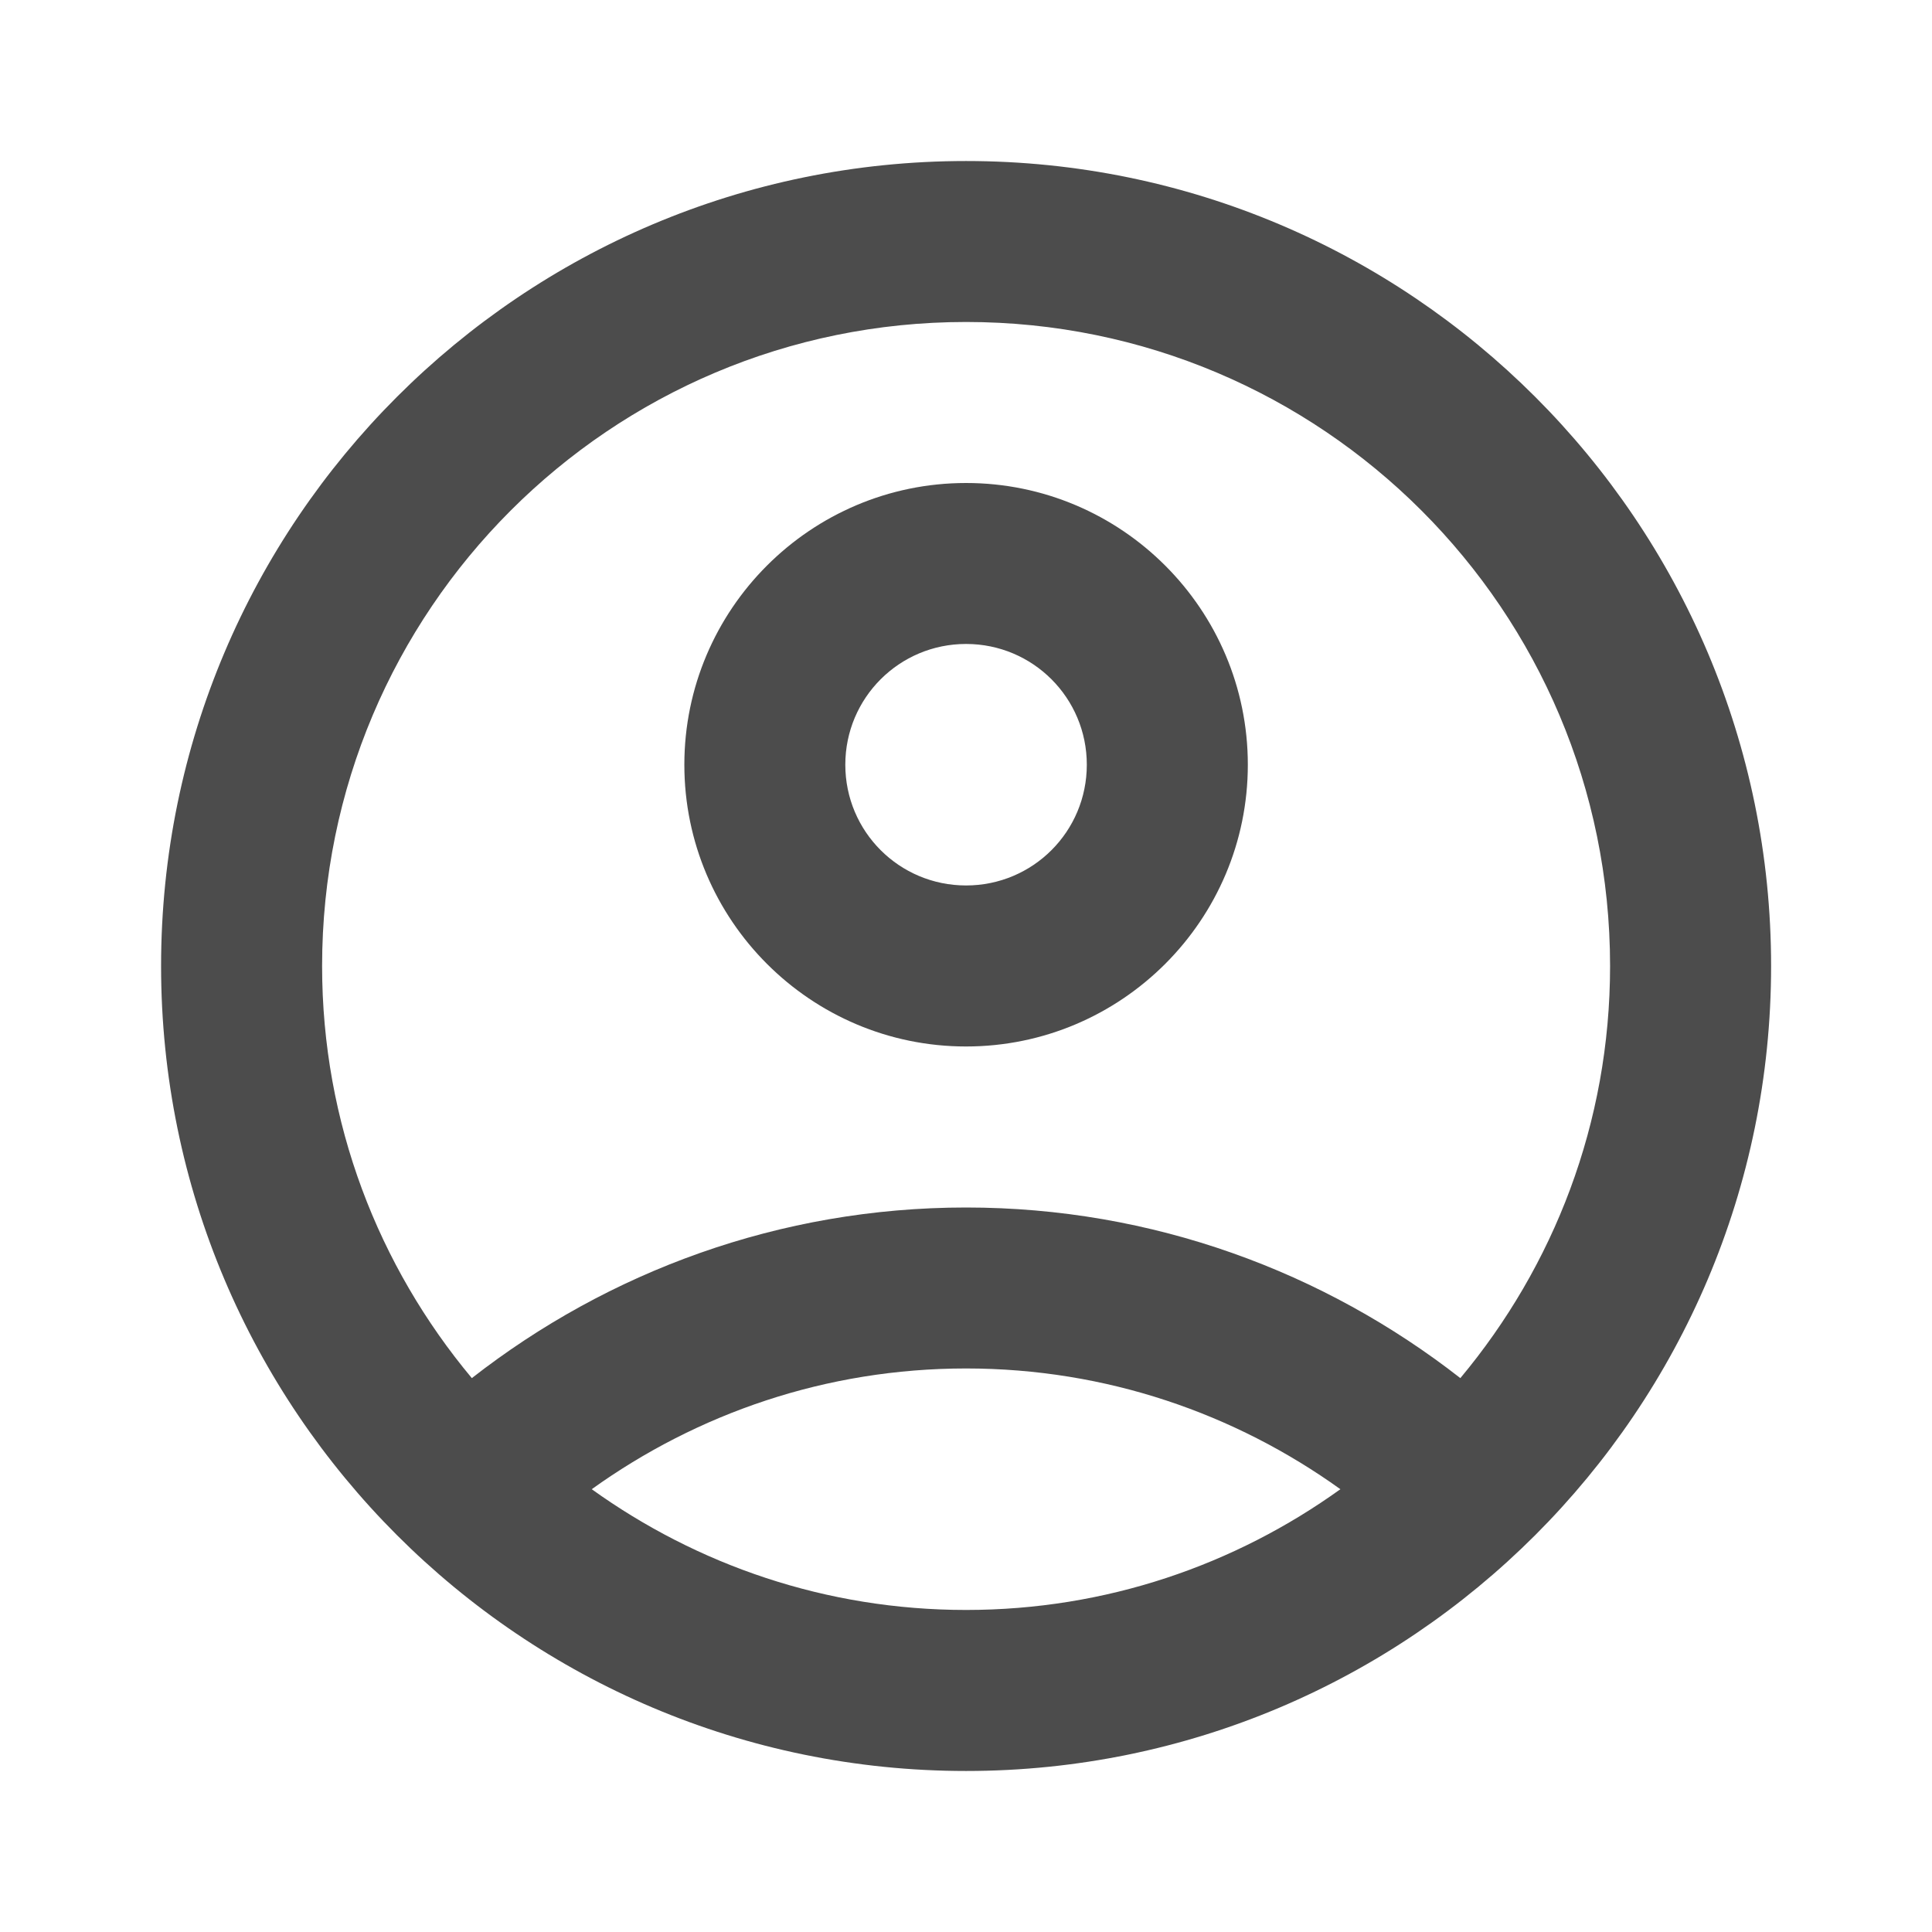
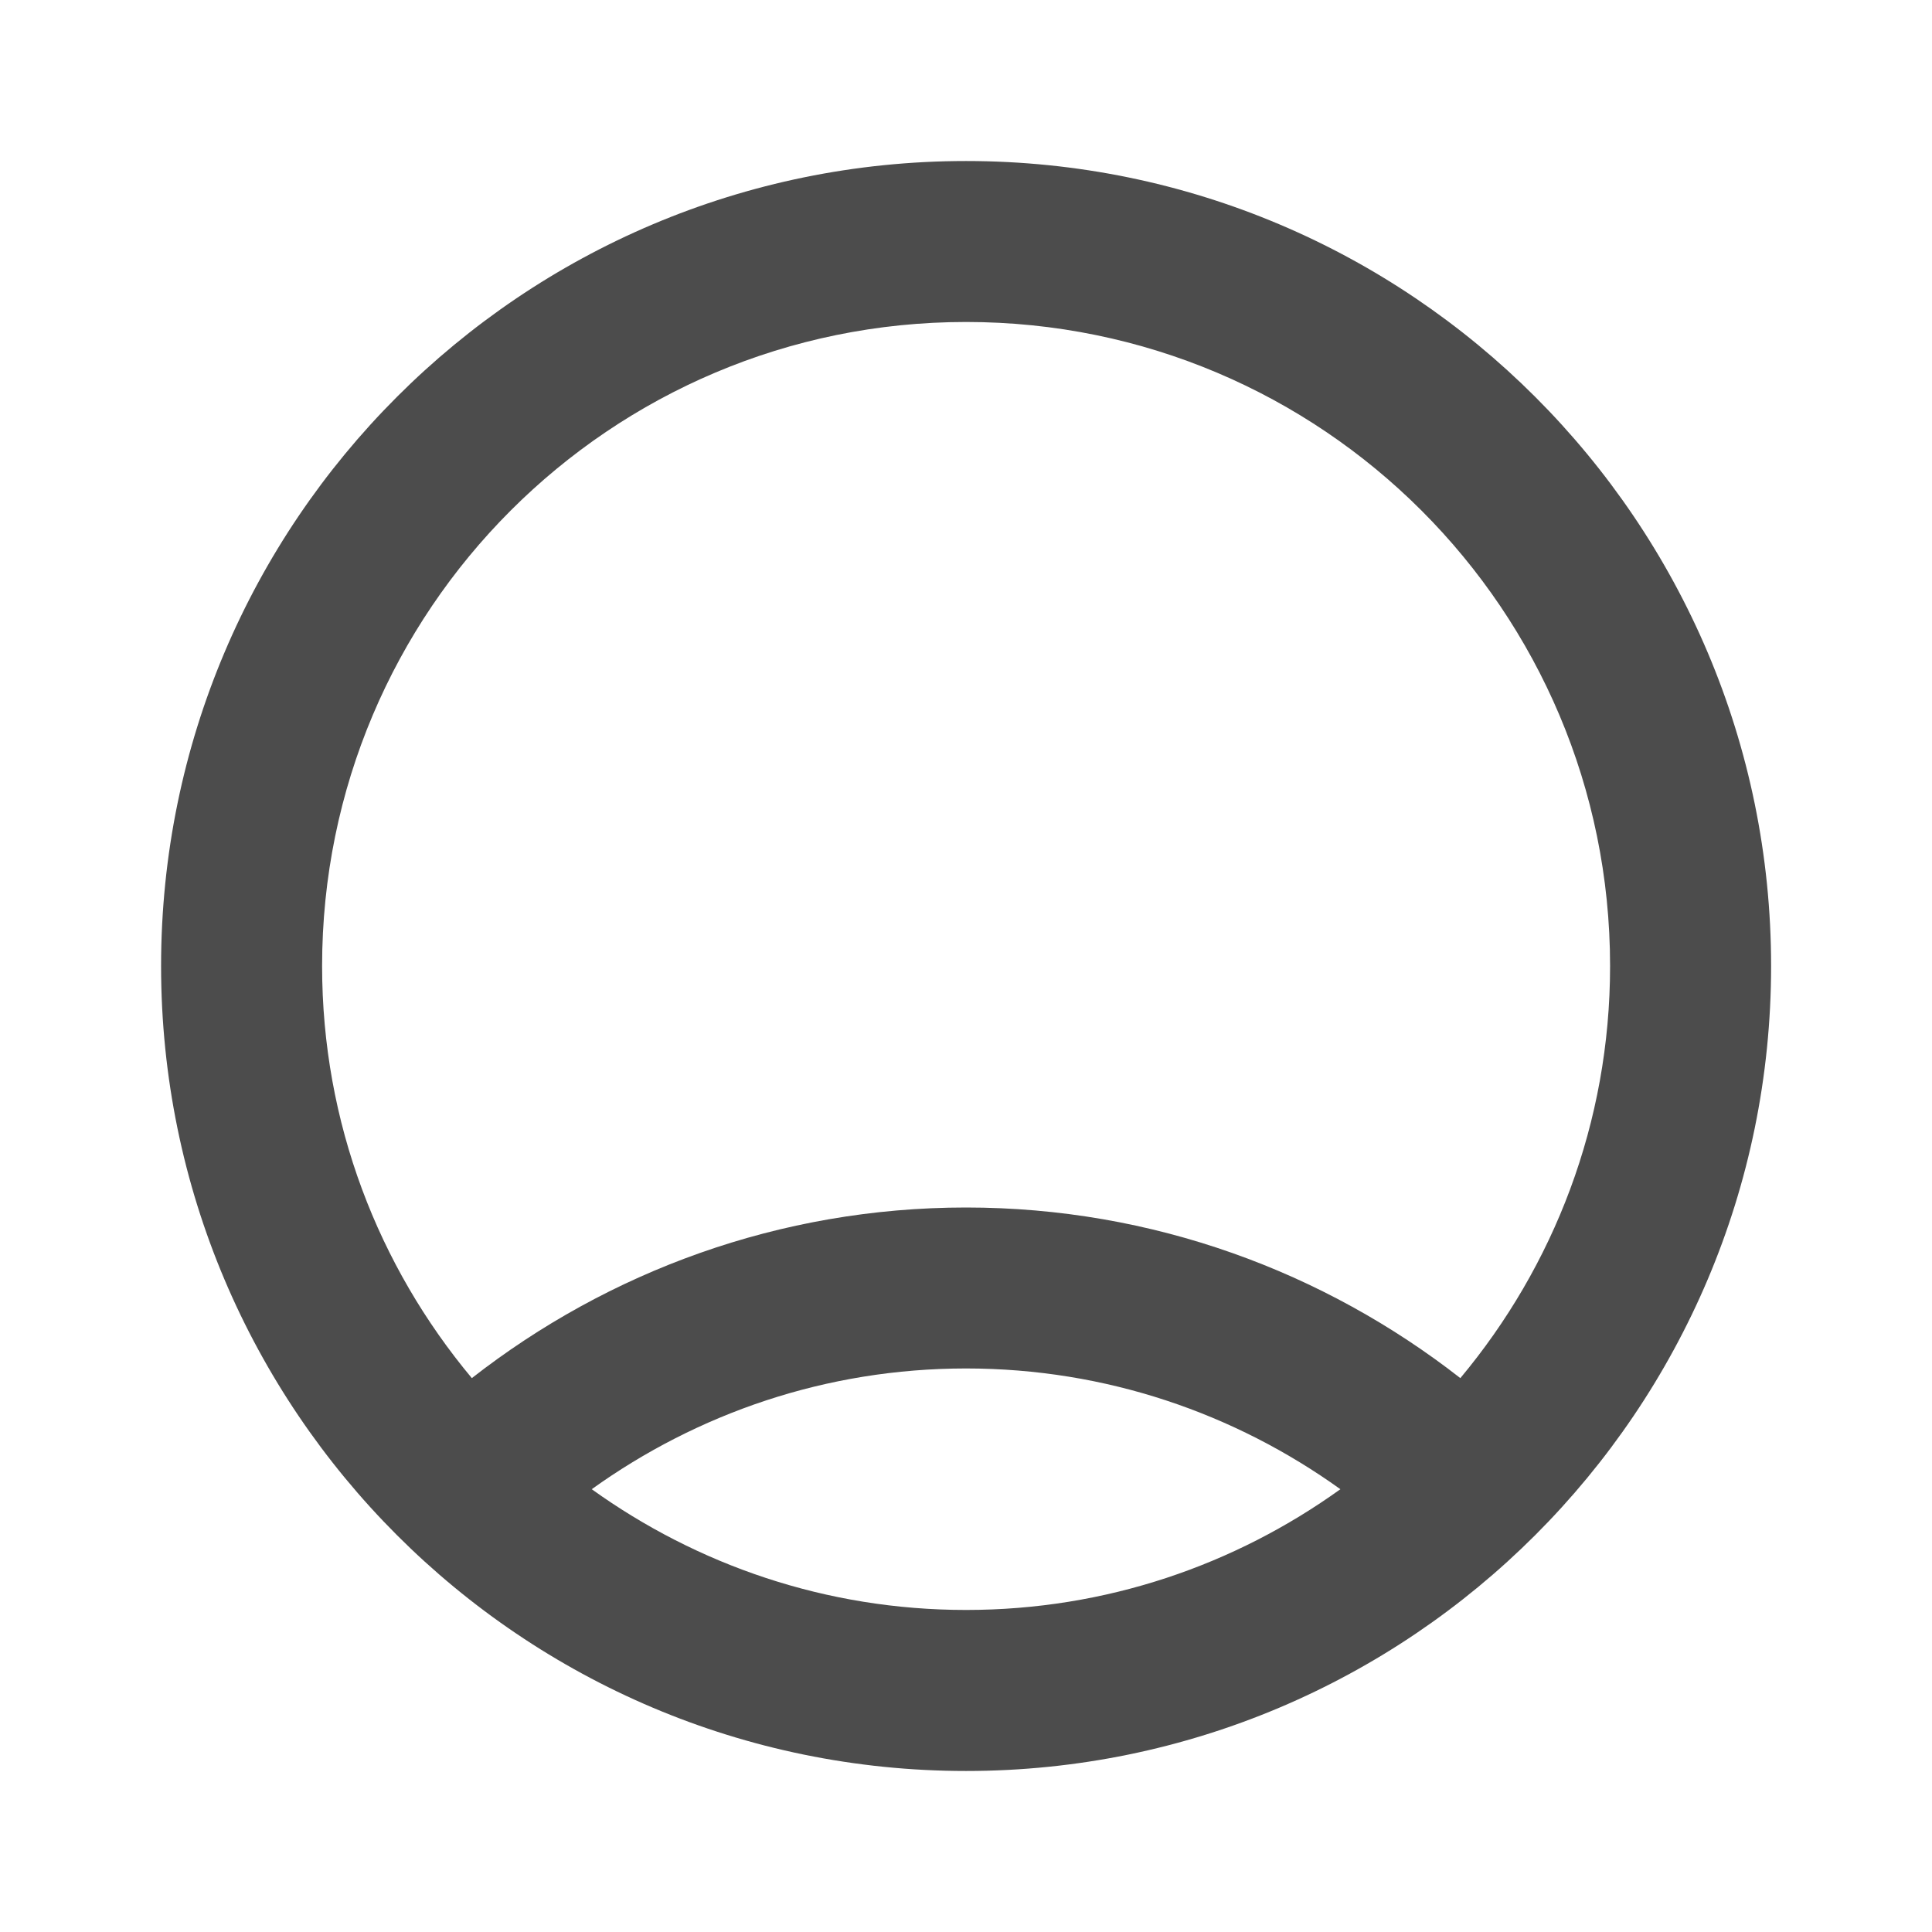
<svg xmlns="http://www.w3.org/2000/svg" width="32" height="32" viewBox="0 0 32 32" fill="none">
  <path d="M16.001 2.667C8.641 2.667 2.668 8.64 2.668 16C2.668 23.36 8.641 29.333 16.001 29.333C23.361 29.333 29.335 23.36 29.335 16C29.335 8.64 23.361 2.667 16.001 2.667ZM9.801 24.666C11.548 23.413 13.681 22.666 16.001 22.666C18.321 22.666 20.455 23.413 22.201 24.666C20.455 25.92 18.321 26.666 16.001 26.666C13.681 26.666 11.548 25.92 9.801 24.666ZM24.188 22.826C21.935 21.067 19.095 20 16.001 20C12.908 20 10.068 21.067 7.815 22.826C6.268 20.973 5.335 18.6 5.335 16C5.335 10.107 10.108 5.333 16.001 5.333C21.895 5.333 26.668 10.107 26.668 16C26.668 18.6 25.735 20.973 24.188 22.826Z" fill="black" fill-opacity="0.7" />
-   <path d="M16.001 8C13.428 8 11.335 10.093 11.335 12.666C11.335 15.24 13.428 17.333 16.001 17.333C18.575 17.333 20.668 15.24 20.668 12.666C20.668 10.093 18.575 8 16.001 8ZM16.001 14.666C14.895 14.666 14.001 13.773 14.001 12.666C14.001 11.56 14.895 10.666 16.001 10.666C17.108 10.666 18.001 11.56 18.001 12.666C18.001 13.773 17.108 14.666 16.001 14.666Z" fill="black" fill-opacity="0.7" />
</svg>